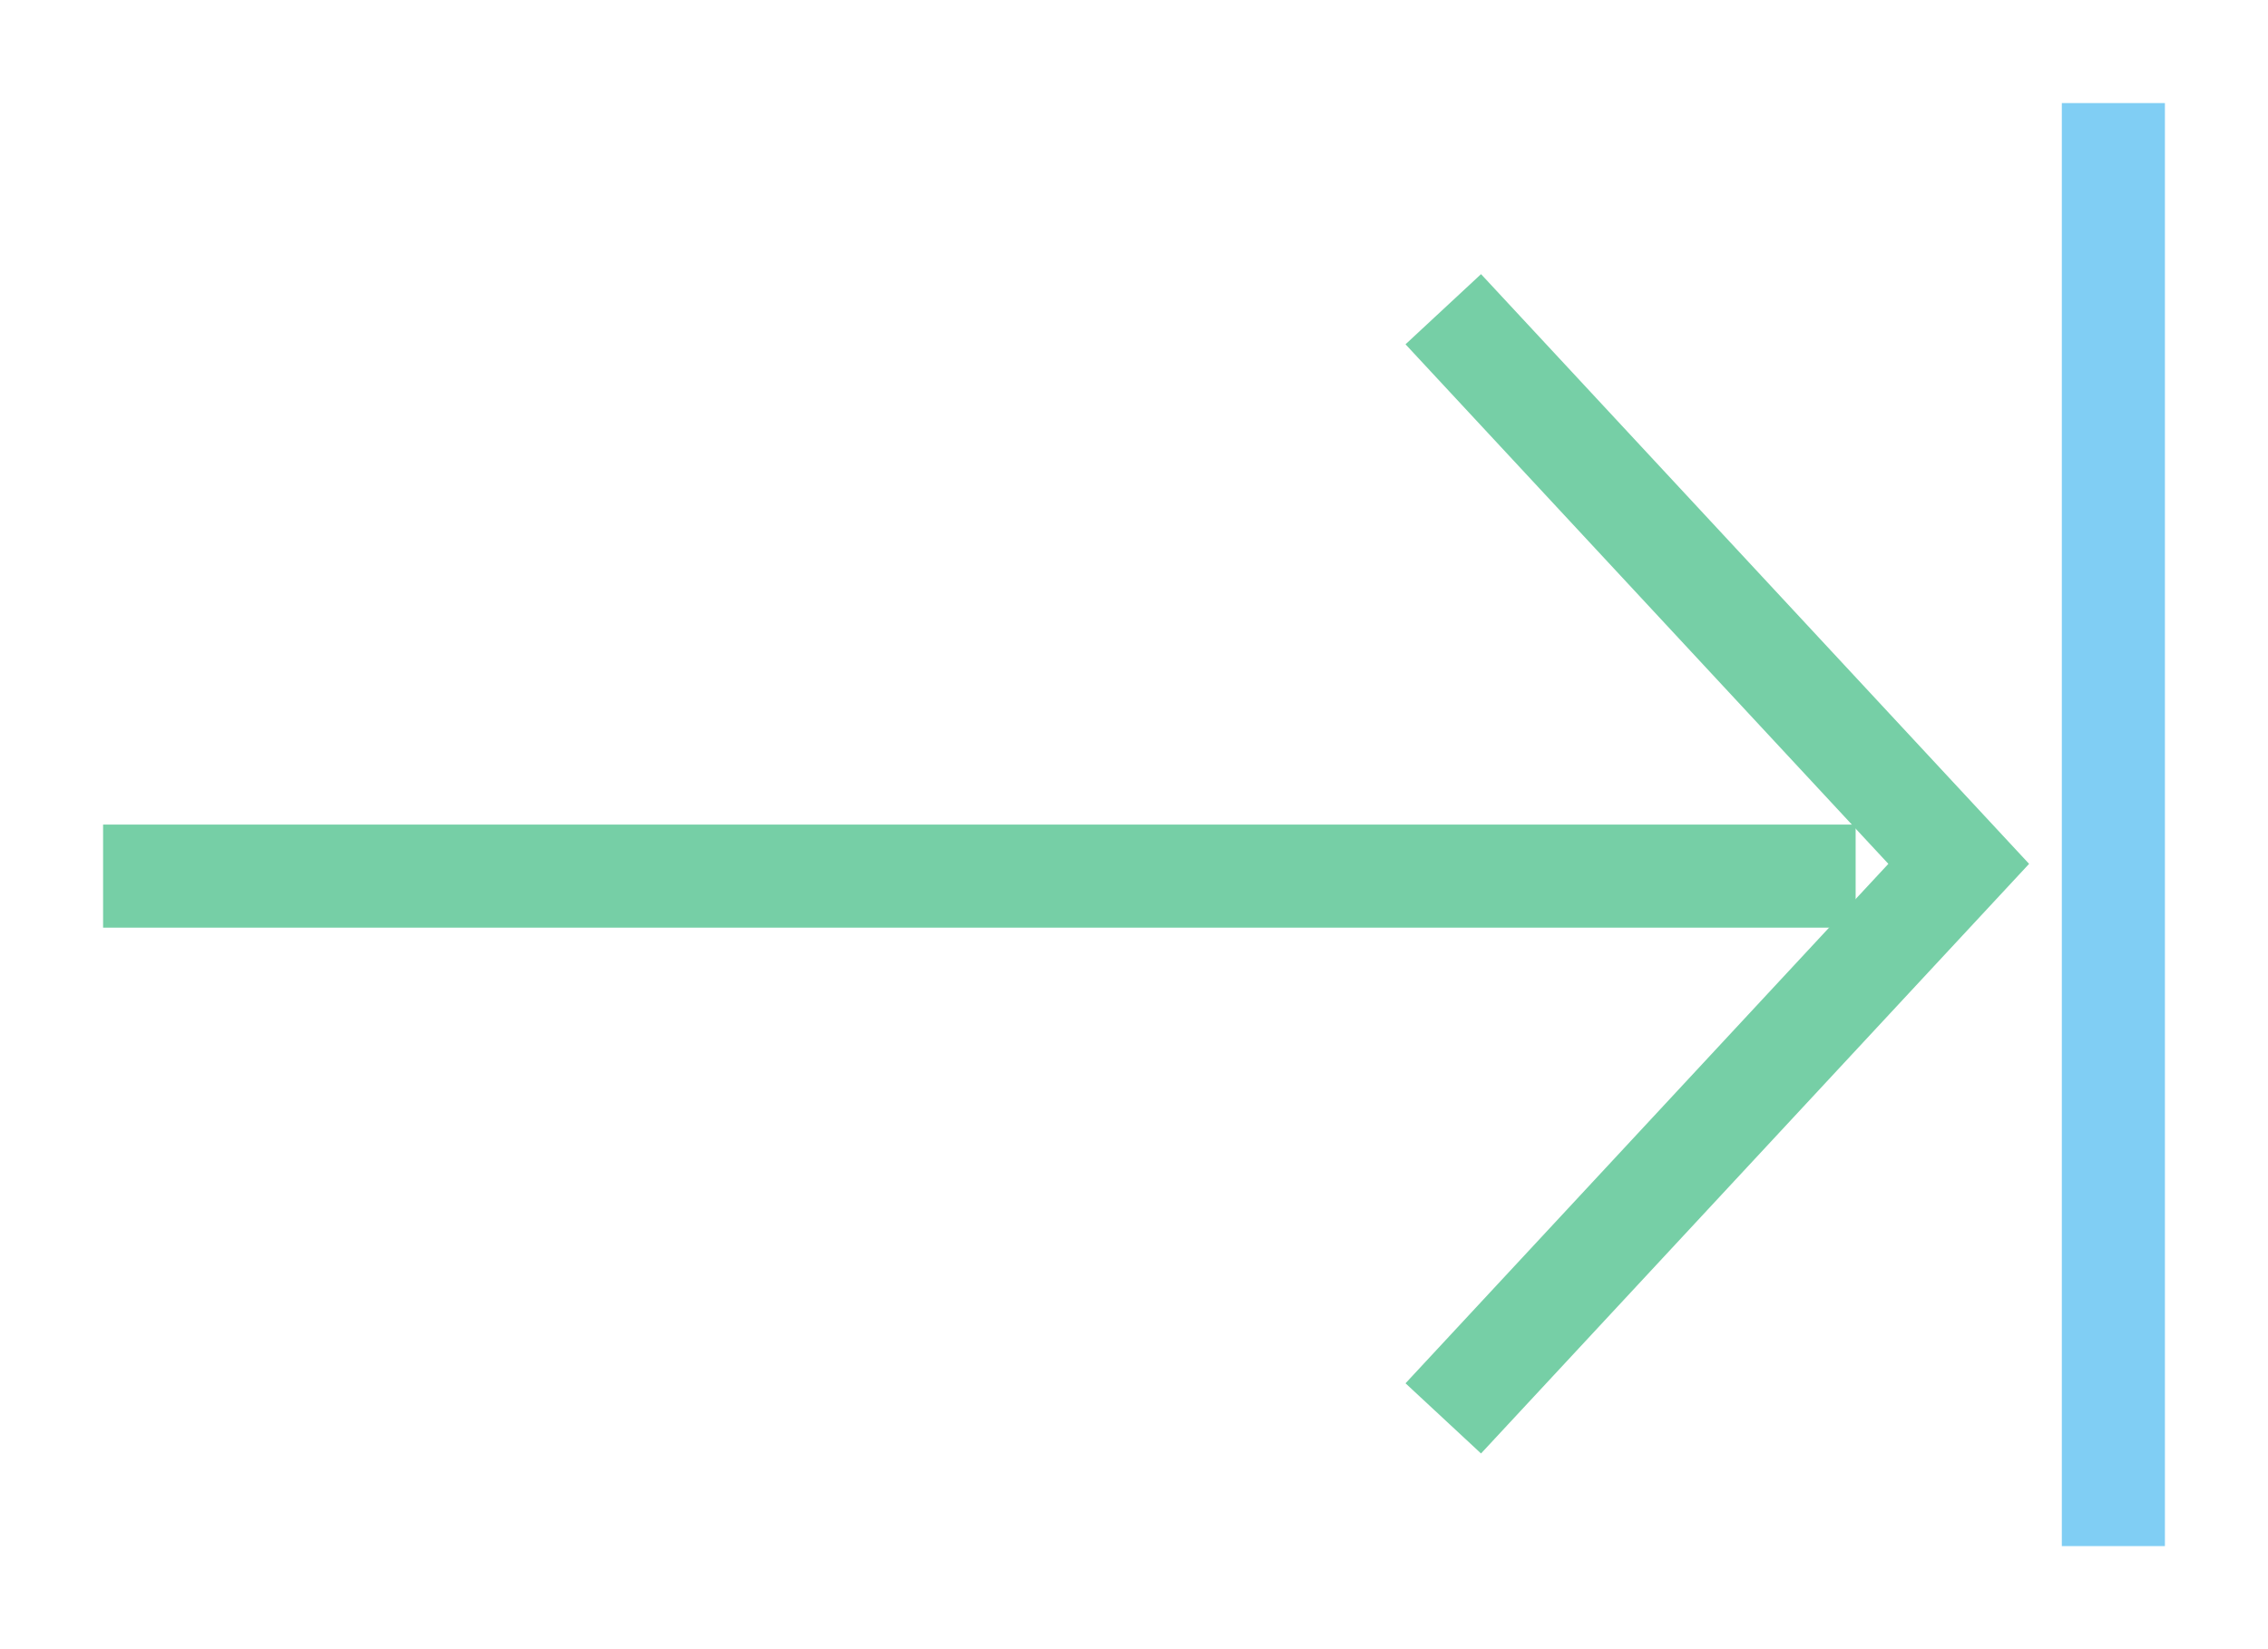
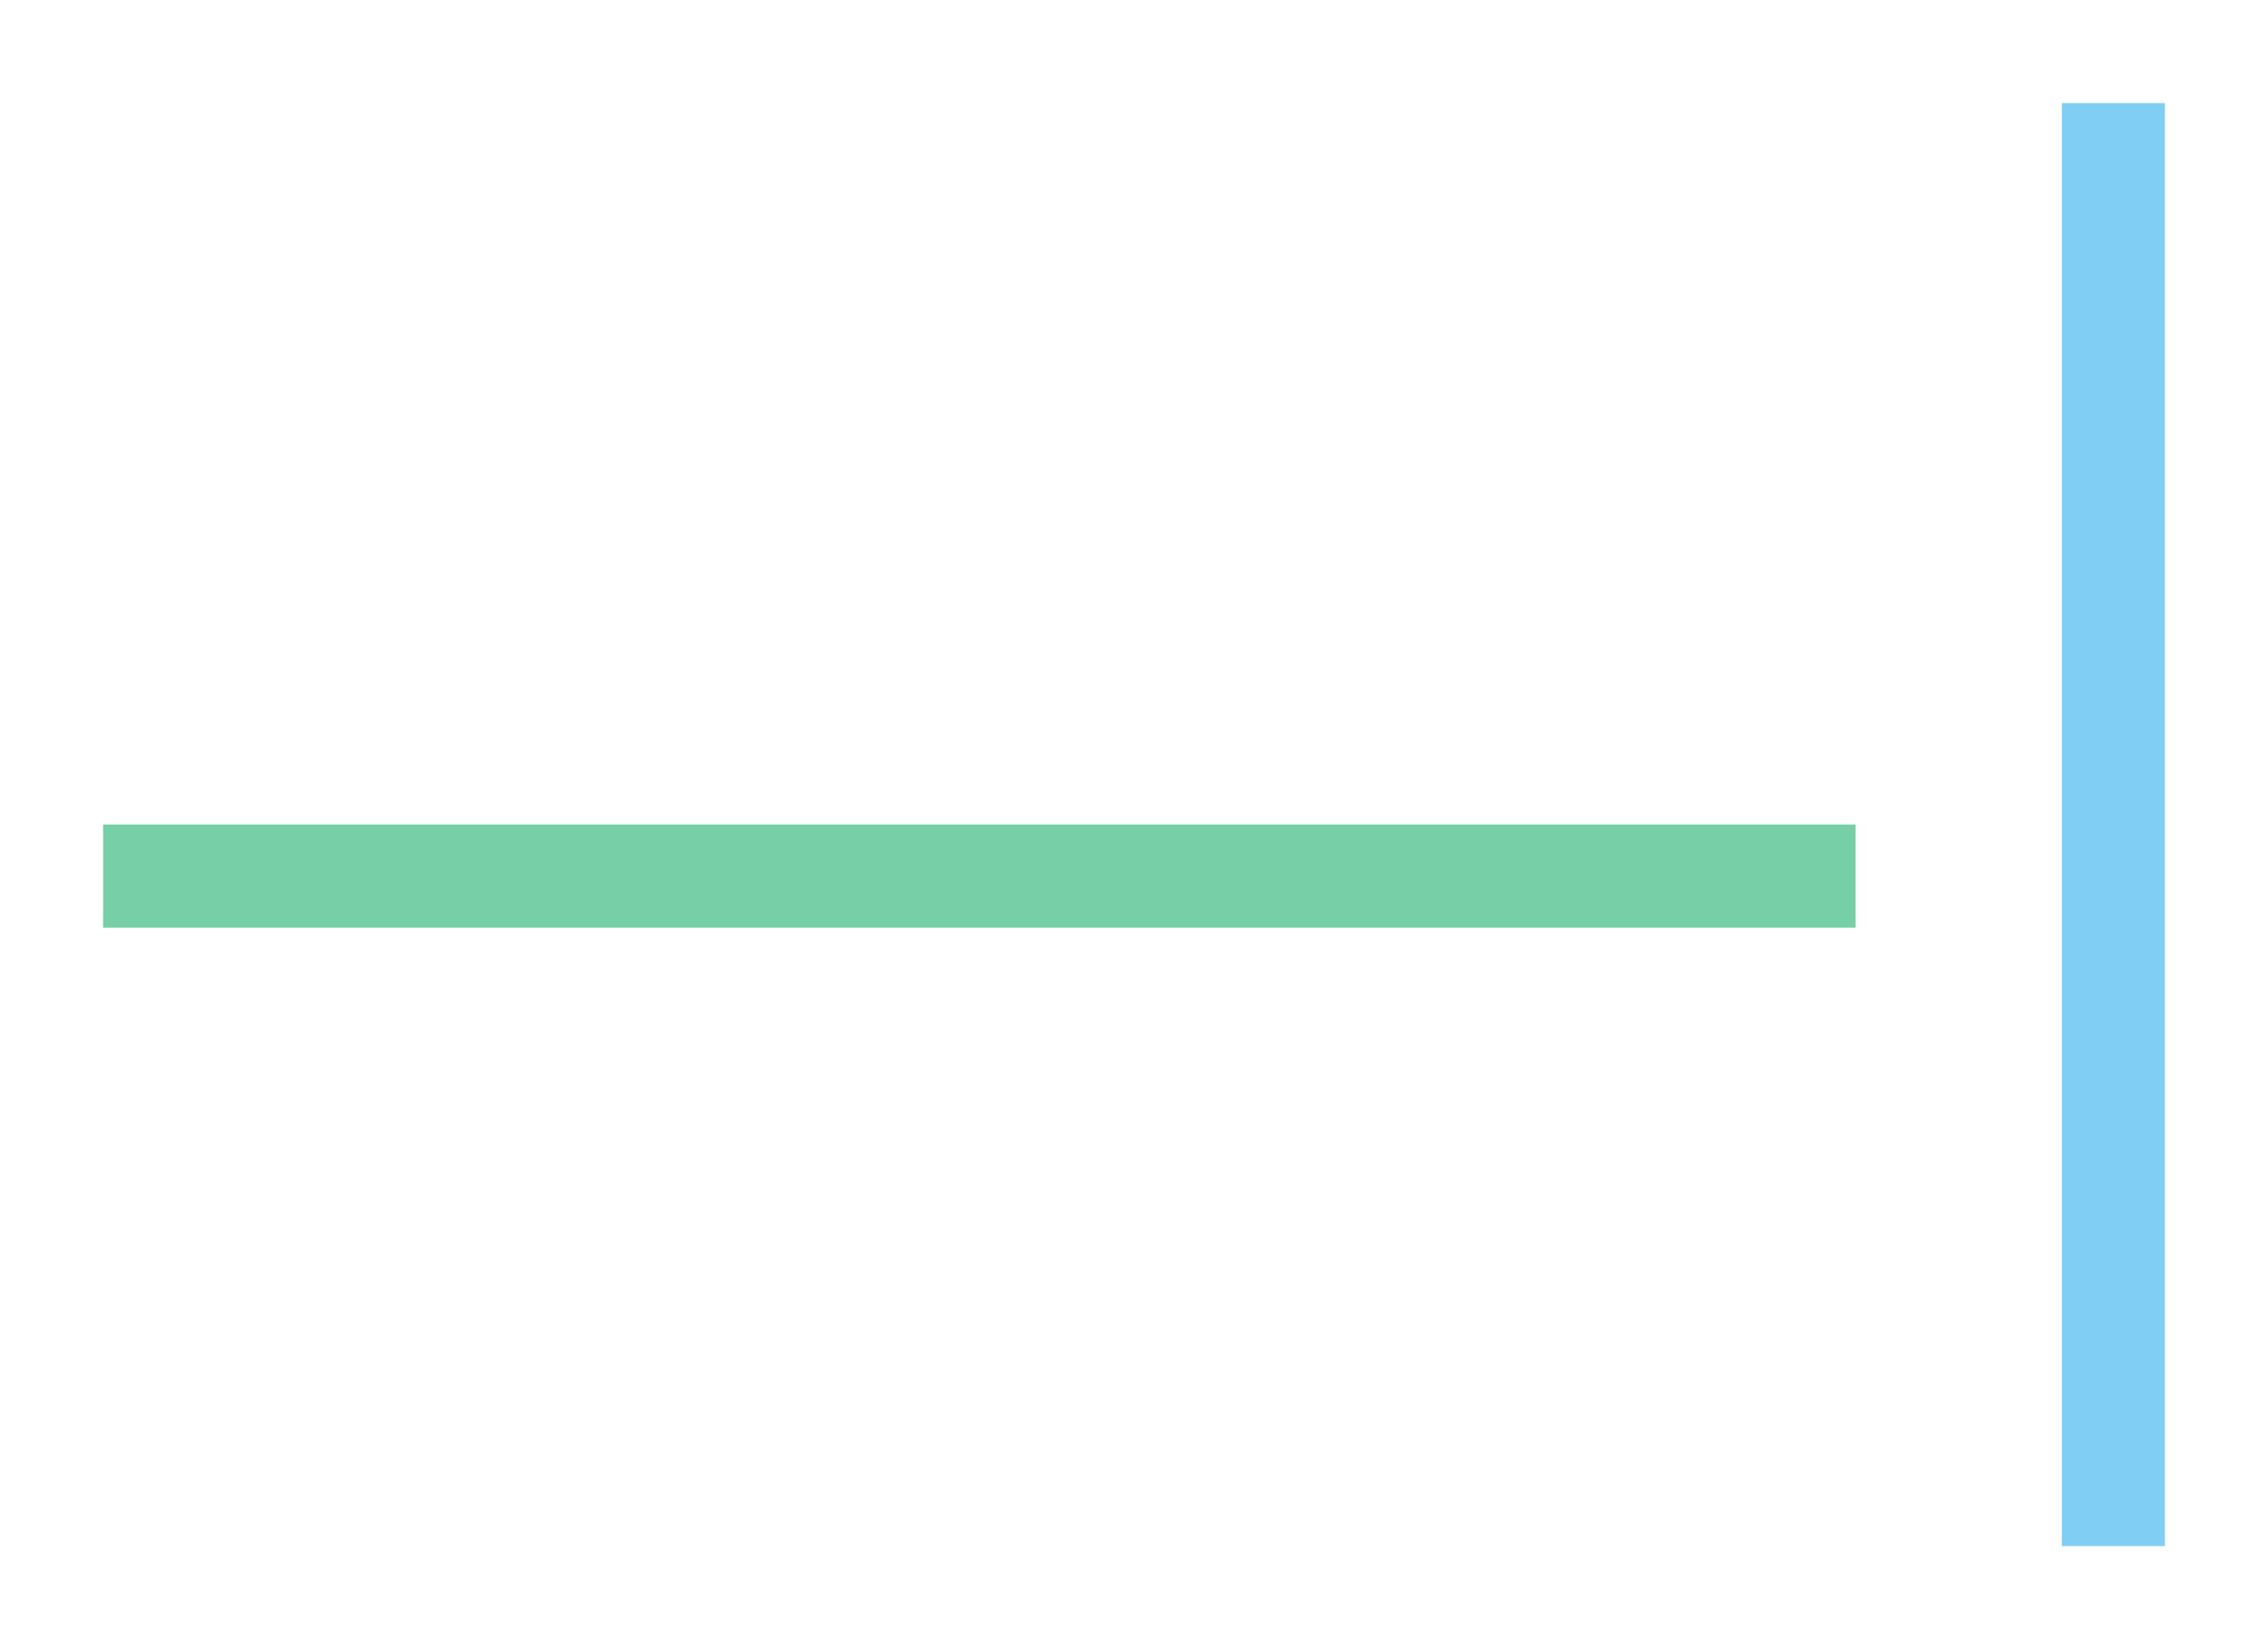
<svg xmlns="http://www.w3.org/2000/svg" xmlns:ns1="http://www.bohemiancoding.com/sketch/ns" width="22px" height="16px" viewBox="-1 -1 22 16" version="1.1">
  <title>icon_eol</title>
  <desc>Created with sketchtool.</desc>
  <defs />
  <g id="03-Input" stroke="none" stroke-width="1" fill="none" fill-rule="evenodd" ns1:type="MSPage">
    <g id="03_2-Mentions-autocomplete" ns1:type="MSArtboardGroup" transform="translate(-772, -670)">
      <g id="icon_eol" ns1:type="MSLayerGroup" transform="translate(772, 670)">
        <path d="M0,7.5 L17,7.5" id="Path-118" stroke="#76CFA6" ns1:type="MSShapeGroup" />
-         <path d="M13,2 L18,7.381 L13,12.761" id="Path-119" stroke="#76CFA6" ns1:type="MSShapeGroup" />
        <path d="M19.5,0 L19.5,14" id="Path-120" stroke="#80CEF4" ns1:type="MSShapeGroup" />
      </g>
    </g>
  </g>
</svg>